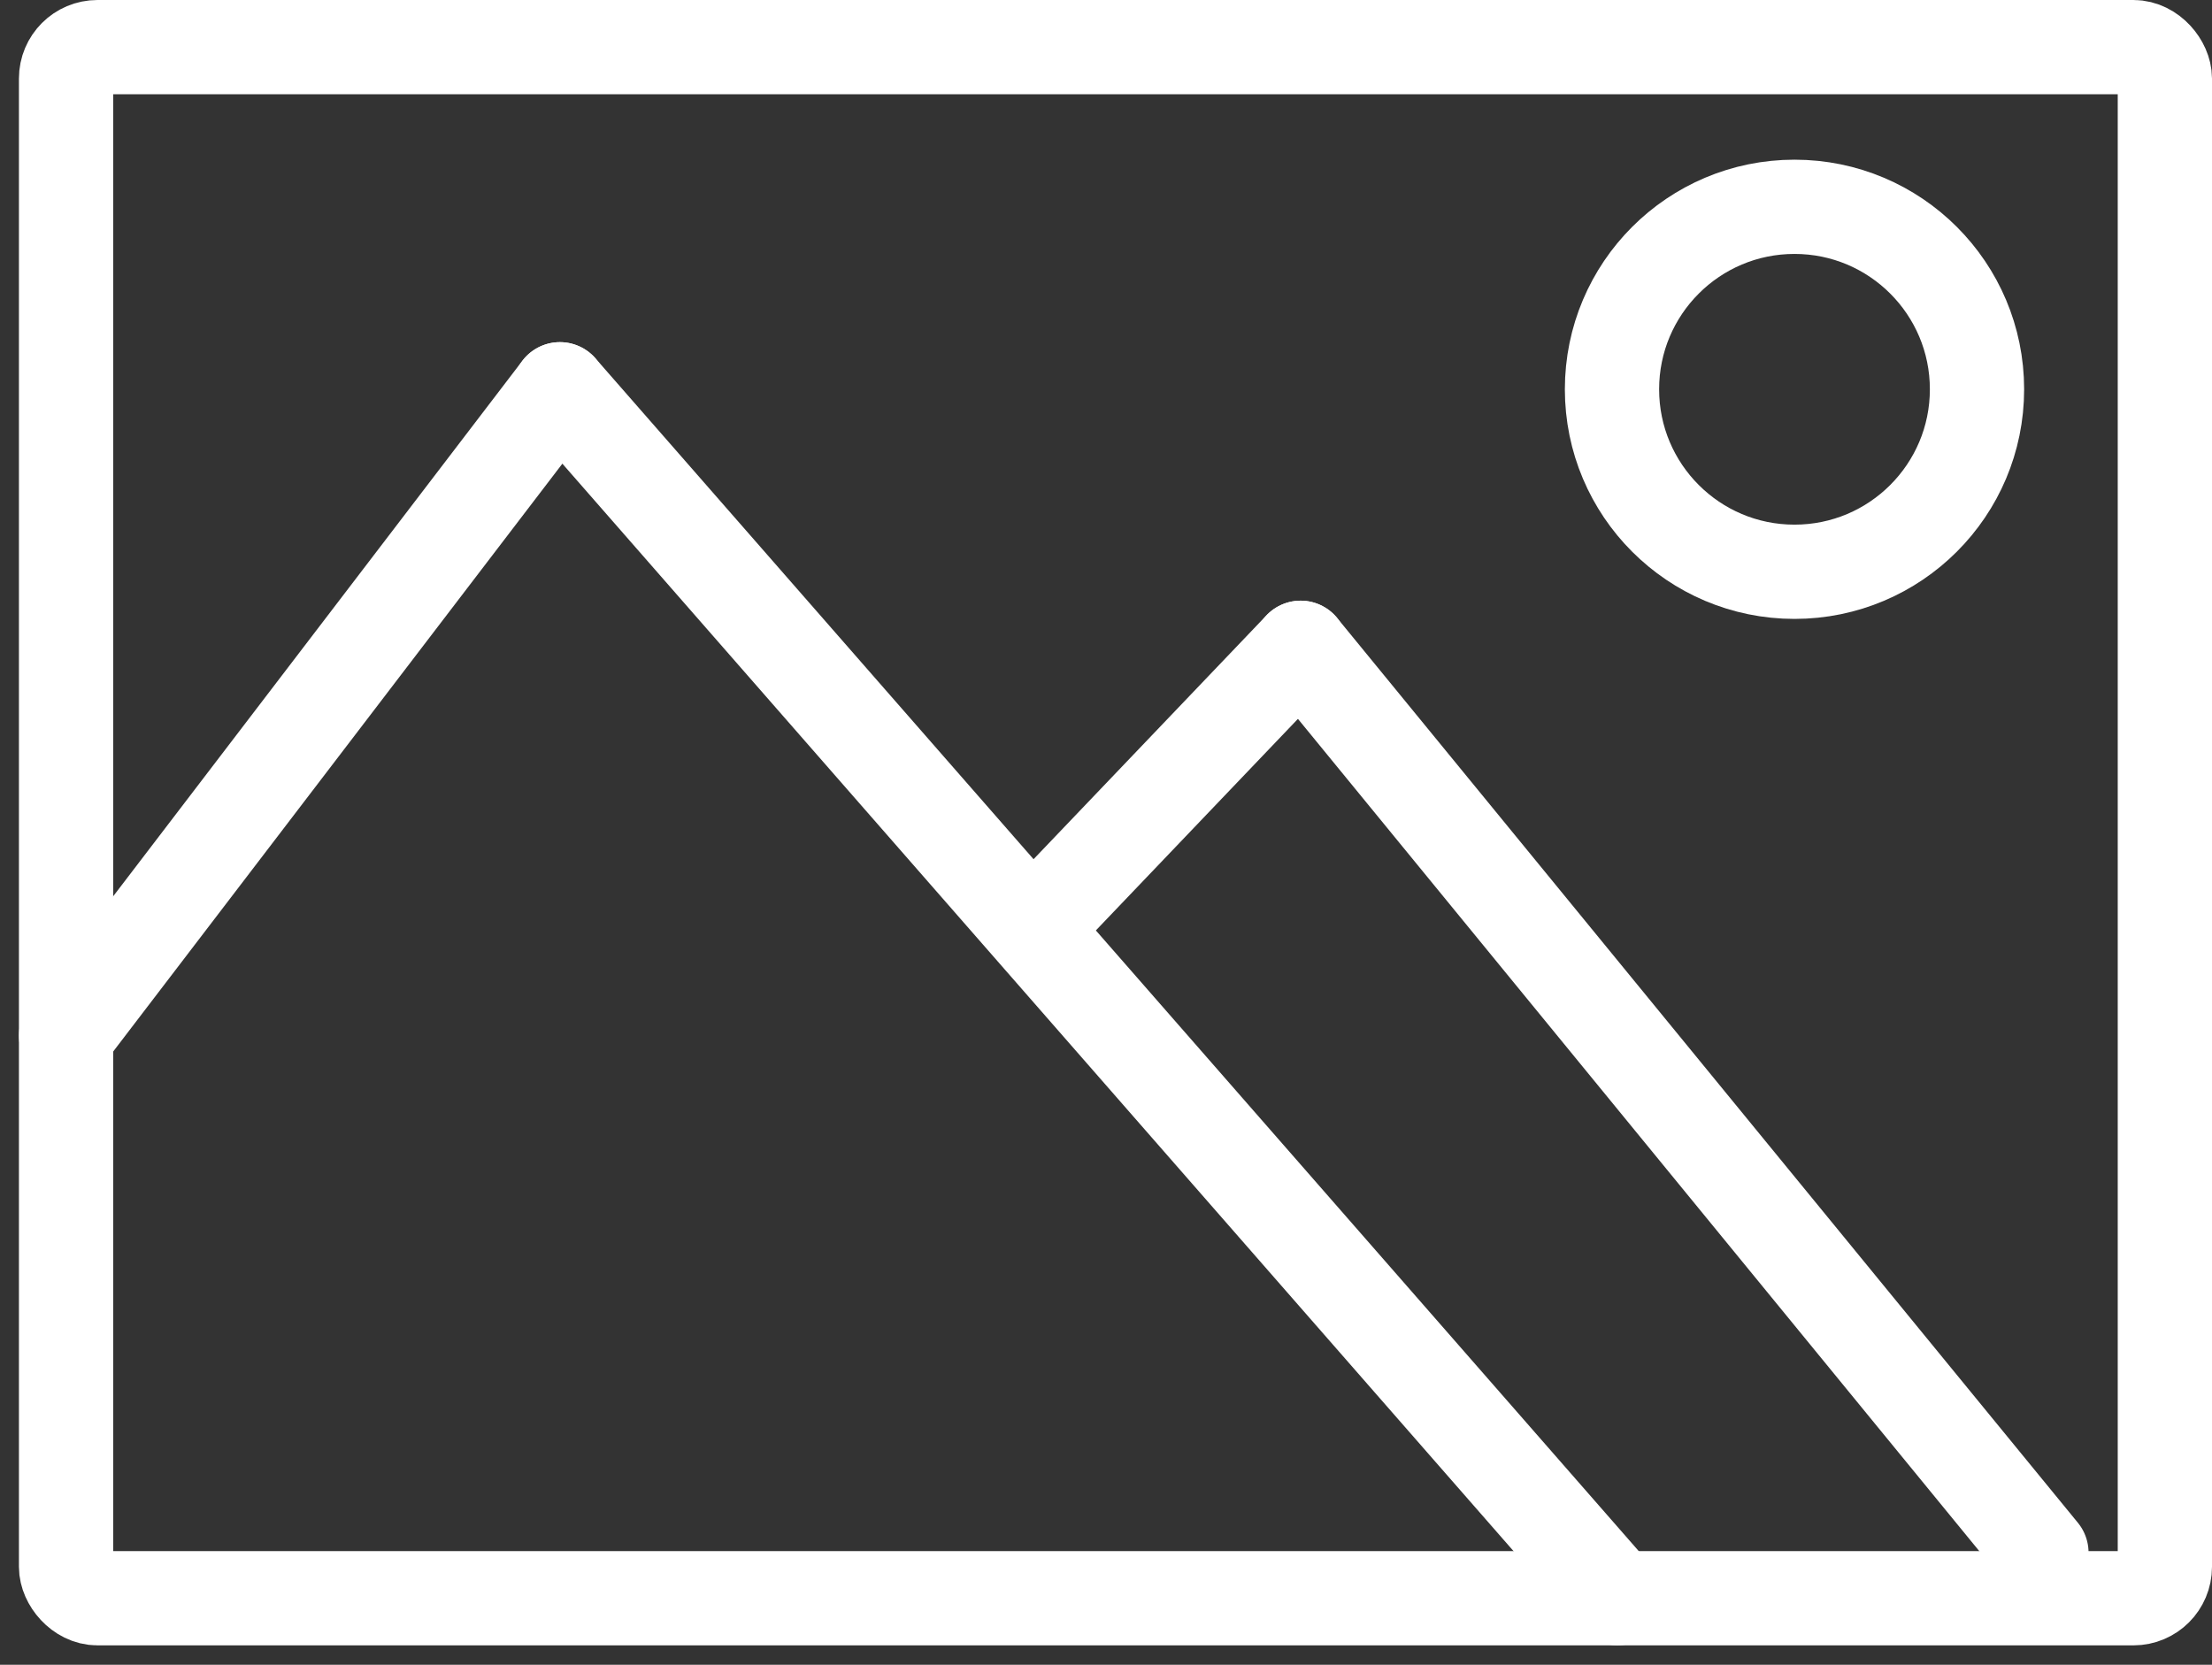
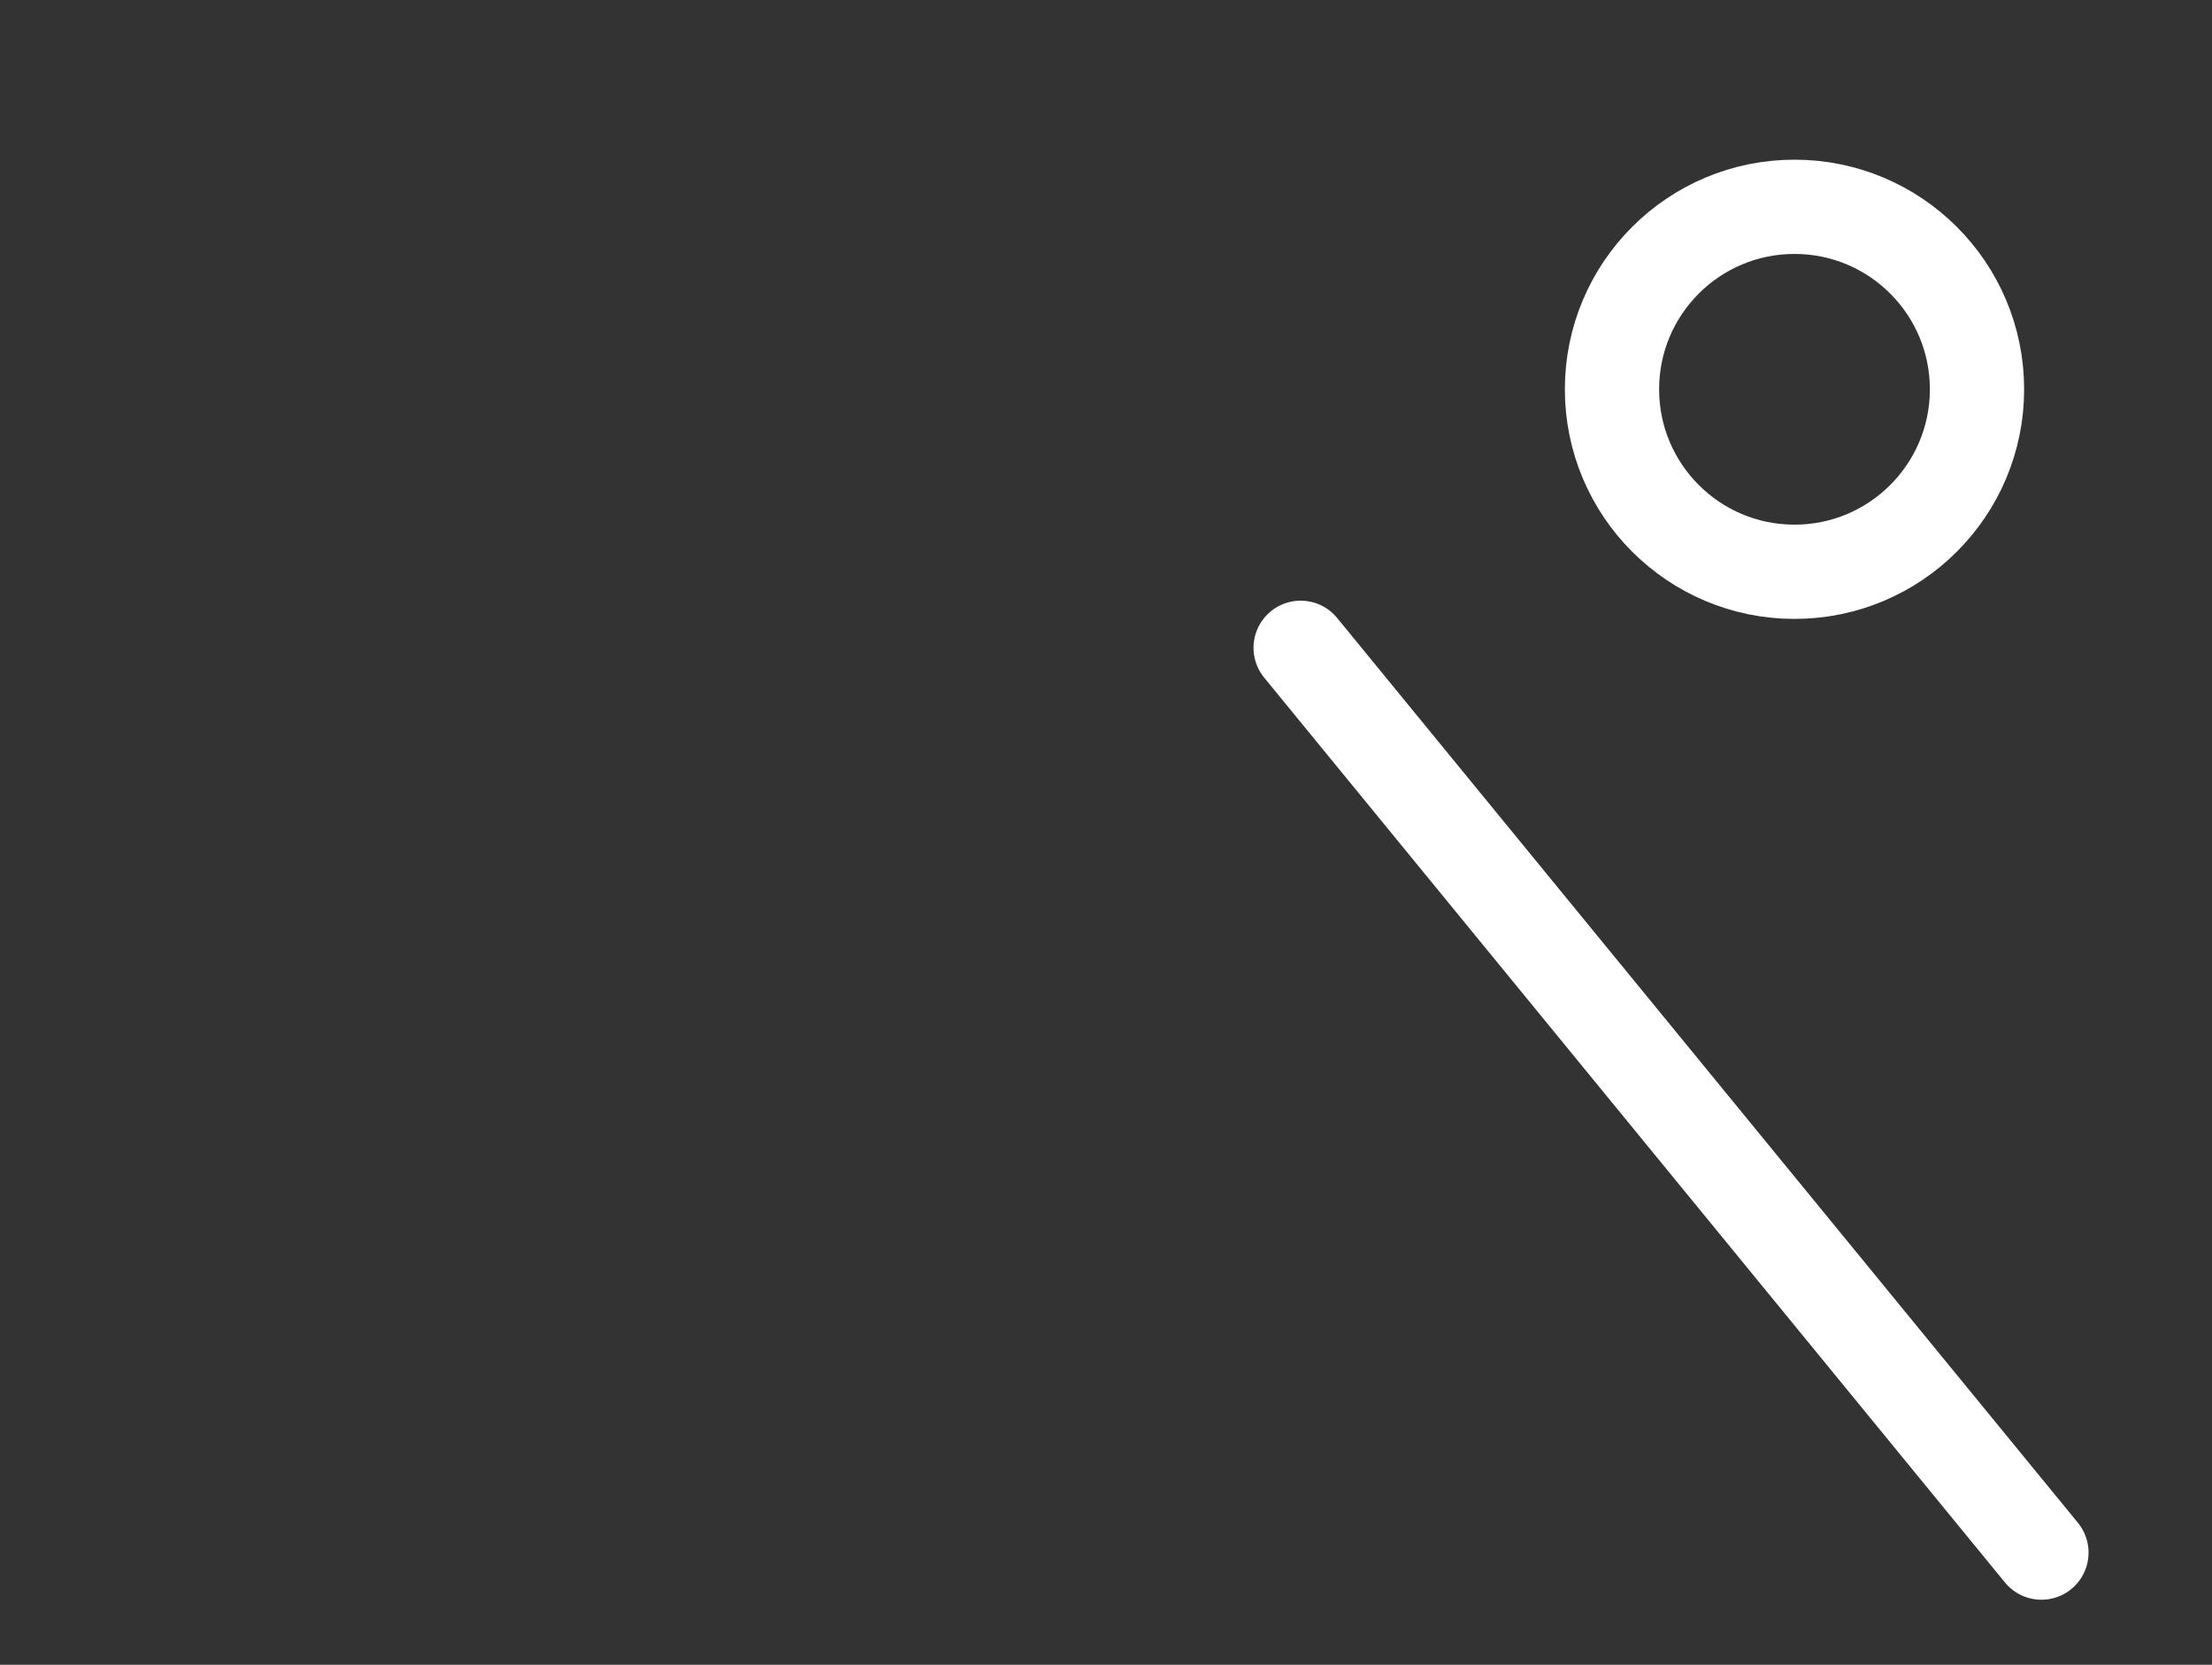
<svg xmlns="http://www.w3.org/2000/svg" width="140.798" height="105.976" viewBox="0 0 140.798 105.976">
  <rect x="0" y="0" width="140.798" height="105.976" fill="#333333" stroke="none" />
  <g id="img20" transform="translate(-1484.295 -864.5)">
-     <rect id="Rectangle_1233" data-name="Rectangle 1233" width="133.593" height="98.743" rx="2" transform="translate(1488.5 867.5)" fill="none" stroke="#fff" stroke-linecap="round" stroke-linejoin="round" stroke-width="6" />
    <circle id="Ellipse_15" data-name="Ellipse 15" cx="11.617" cy="11.617" r="11.617" transform="translate(1586.901 877.665)" fill="none" stroke="#fff" stroke-linecap="round" stroke-linejoin="round" stroke-width="6" />
-     <line id="Line_72" data-name="Line 72" y1="41.143" x2="31.434" transform="translate(1488.5 889.281)" fill="none" stroke="#fff" stroke-linecap="round" stroke-linejoin="round" stroke-width="6" />
-     <line id="Line_73" data-name="Line 73" x1="67.309" y1="76.961" transform="translate(1519.934 889.281)" fill="none" stroke="#fff" stroke-linecap="round" stroke-linejoin="round" stroke-width="6" />
-     <line id="Line_74" data-name="Line 74" y1="16.457" x2="15.717" transform="translate(1551.367 905.738)" fill="none" stroke="#fff" stroke-linecap="round" stroke-linejoin="round" stroke-width="6" />
    <line id="Line_75" data-name="Line 75" x1="47.151" y1="57.6" transform="translate(1567.084 905.738)" fill="none" stroke="#fff" stroke-linecap="round" stroke-linejoin="round" stroke-width="6" />
  </g>
</svg>